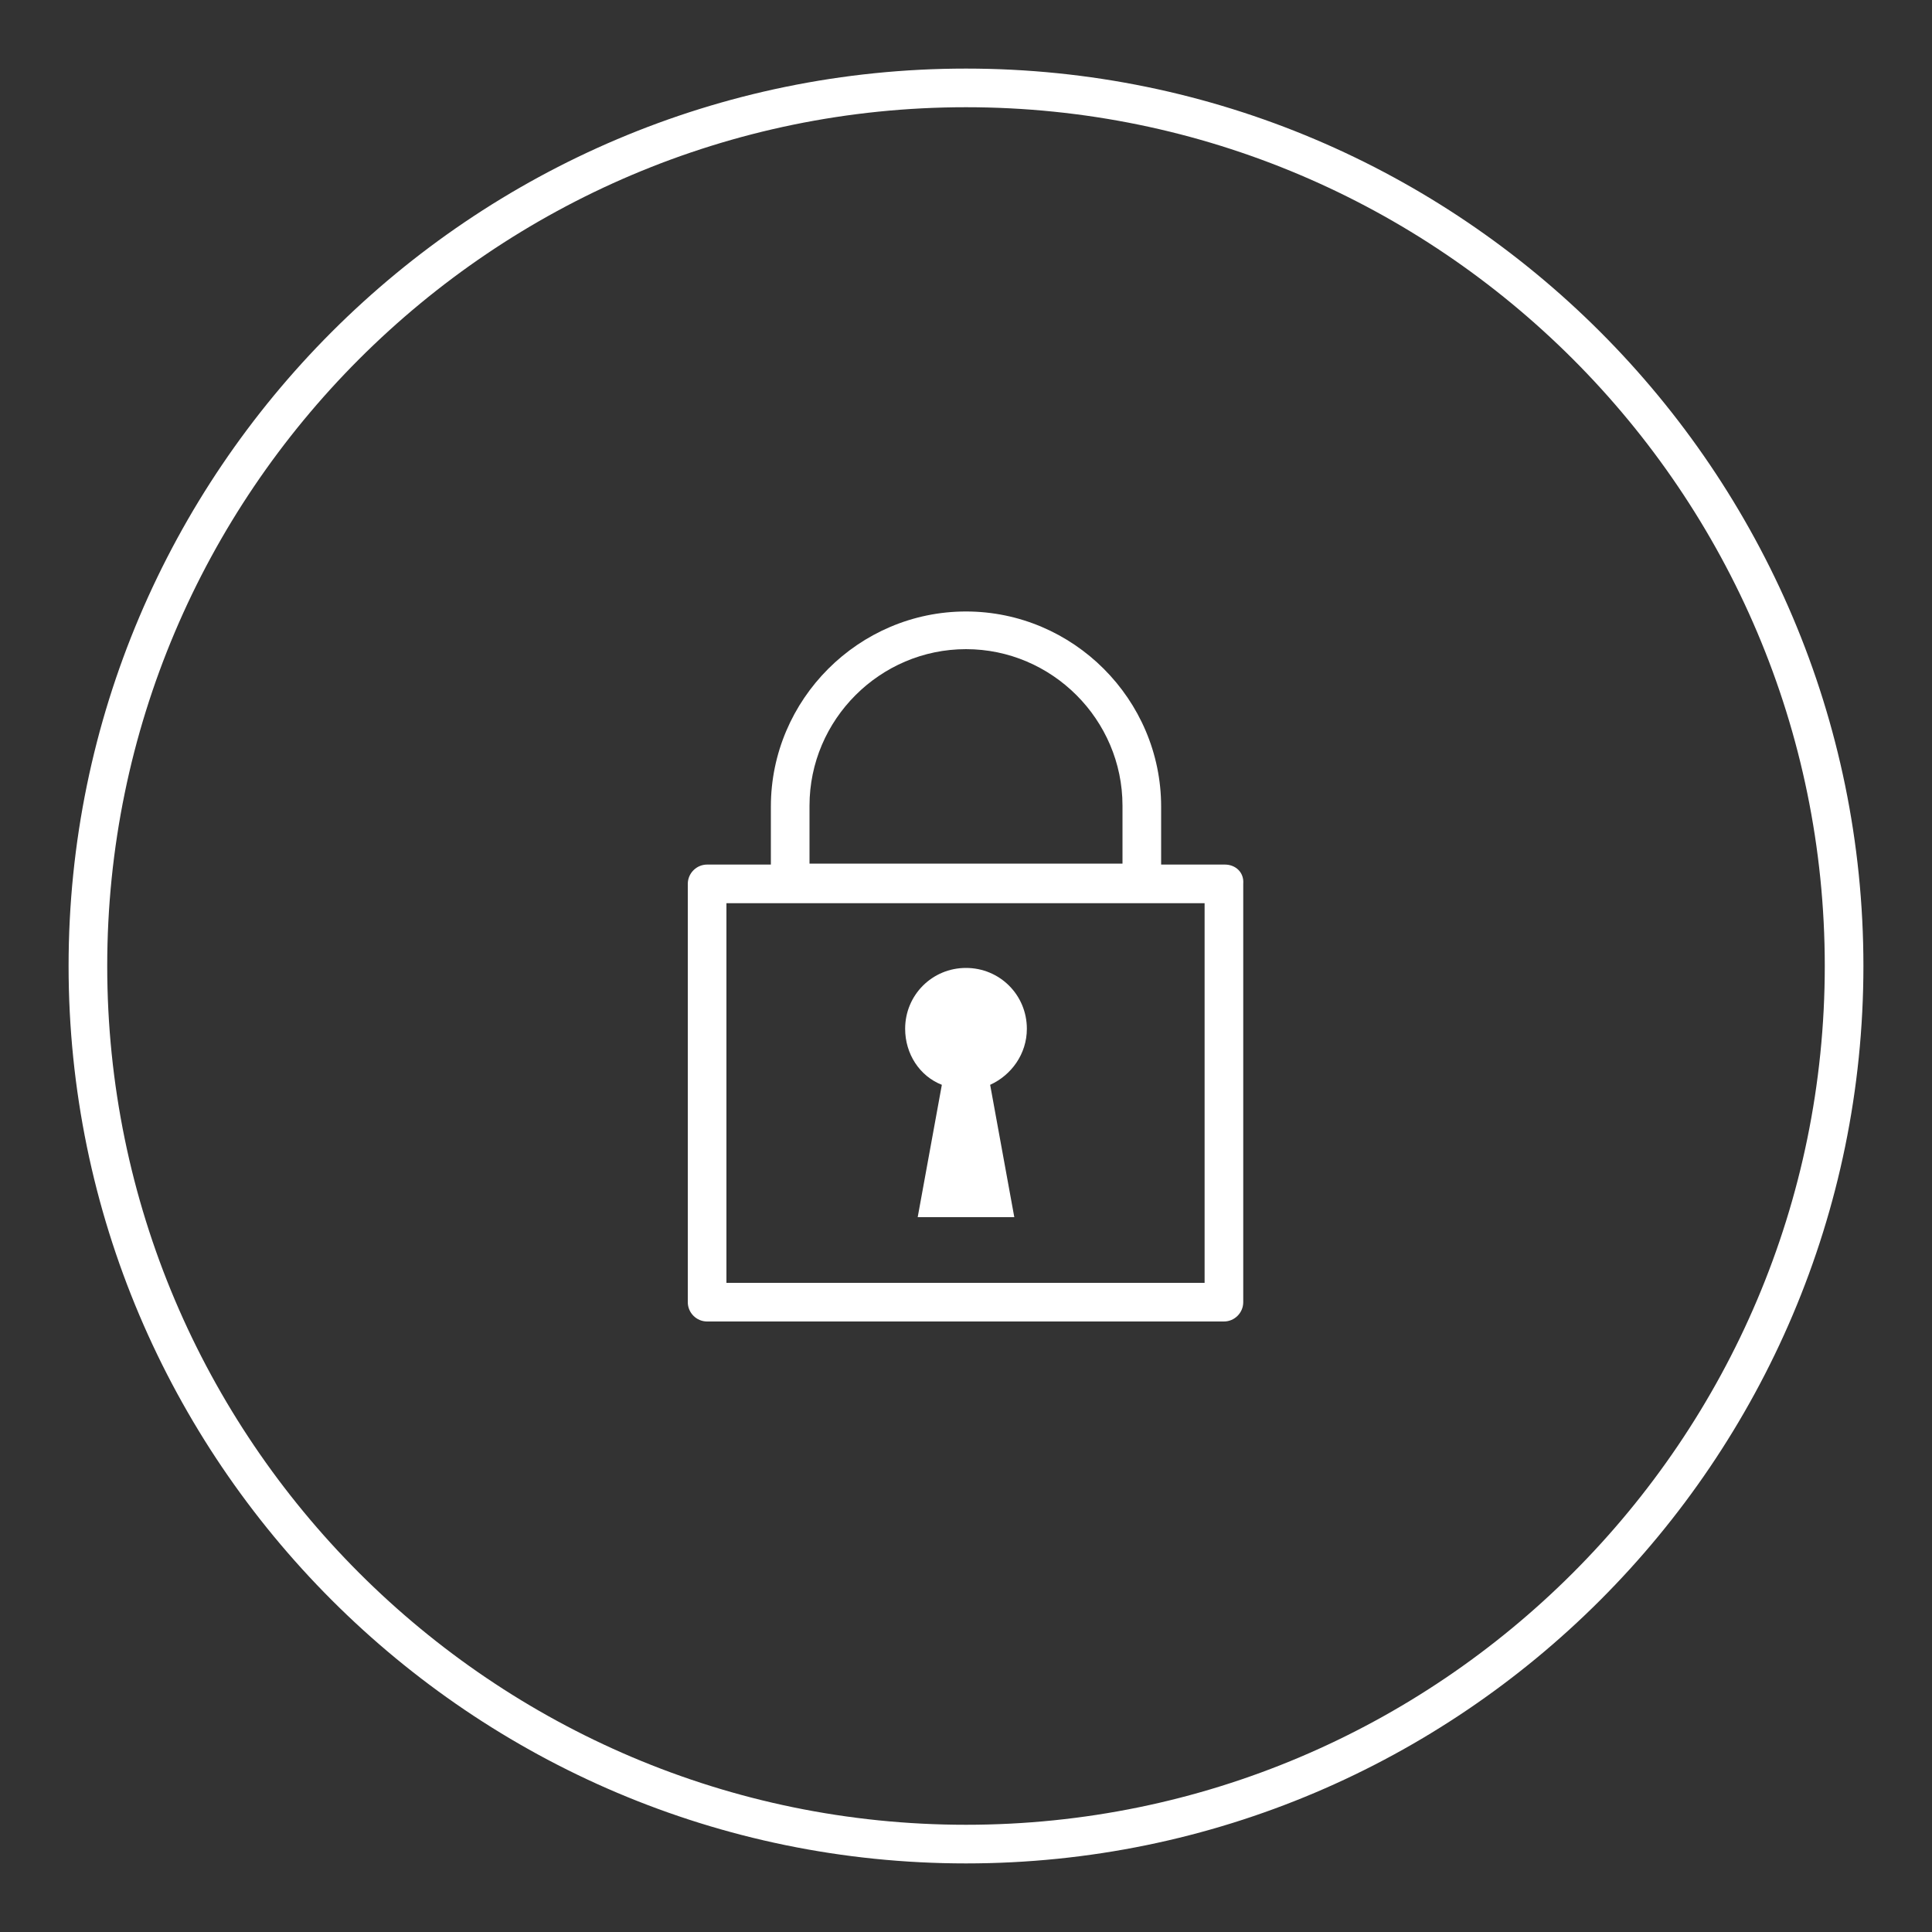
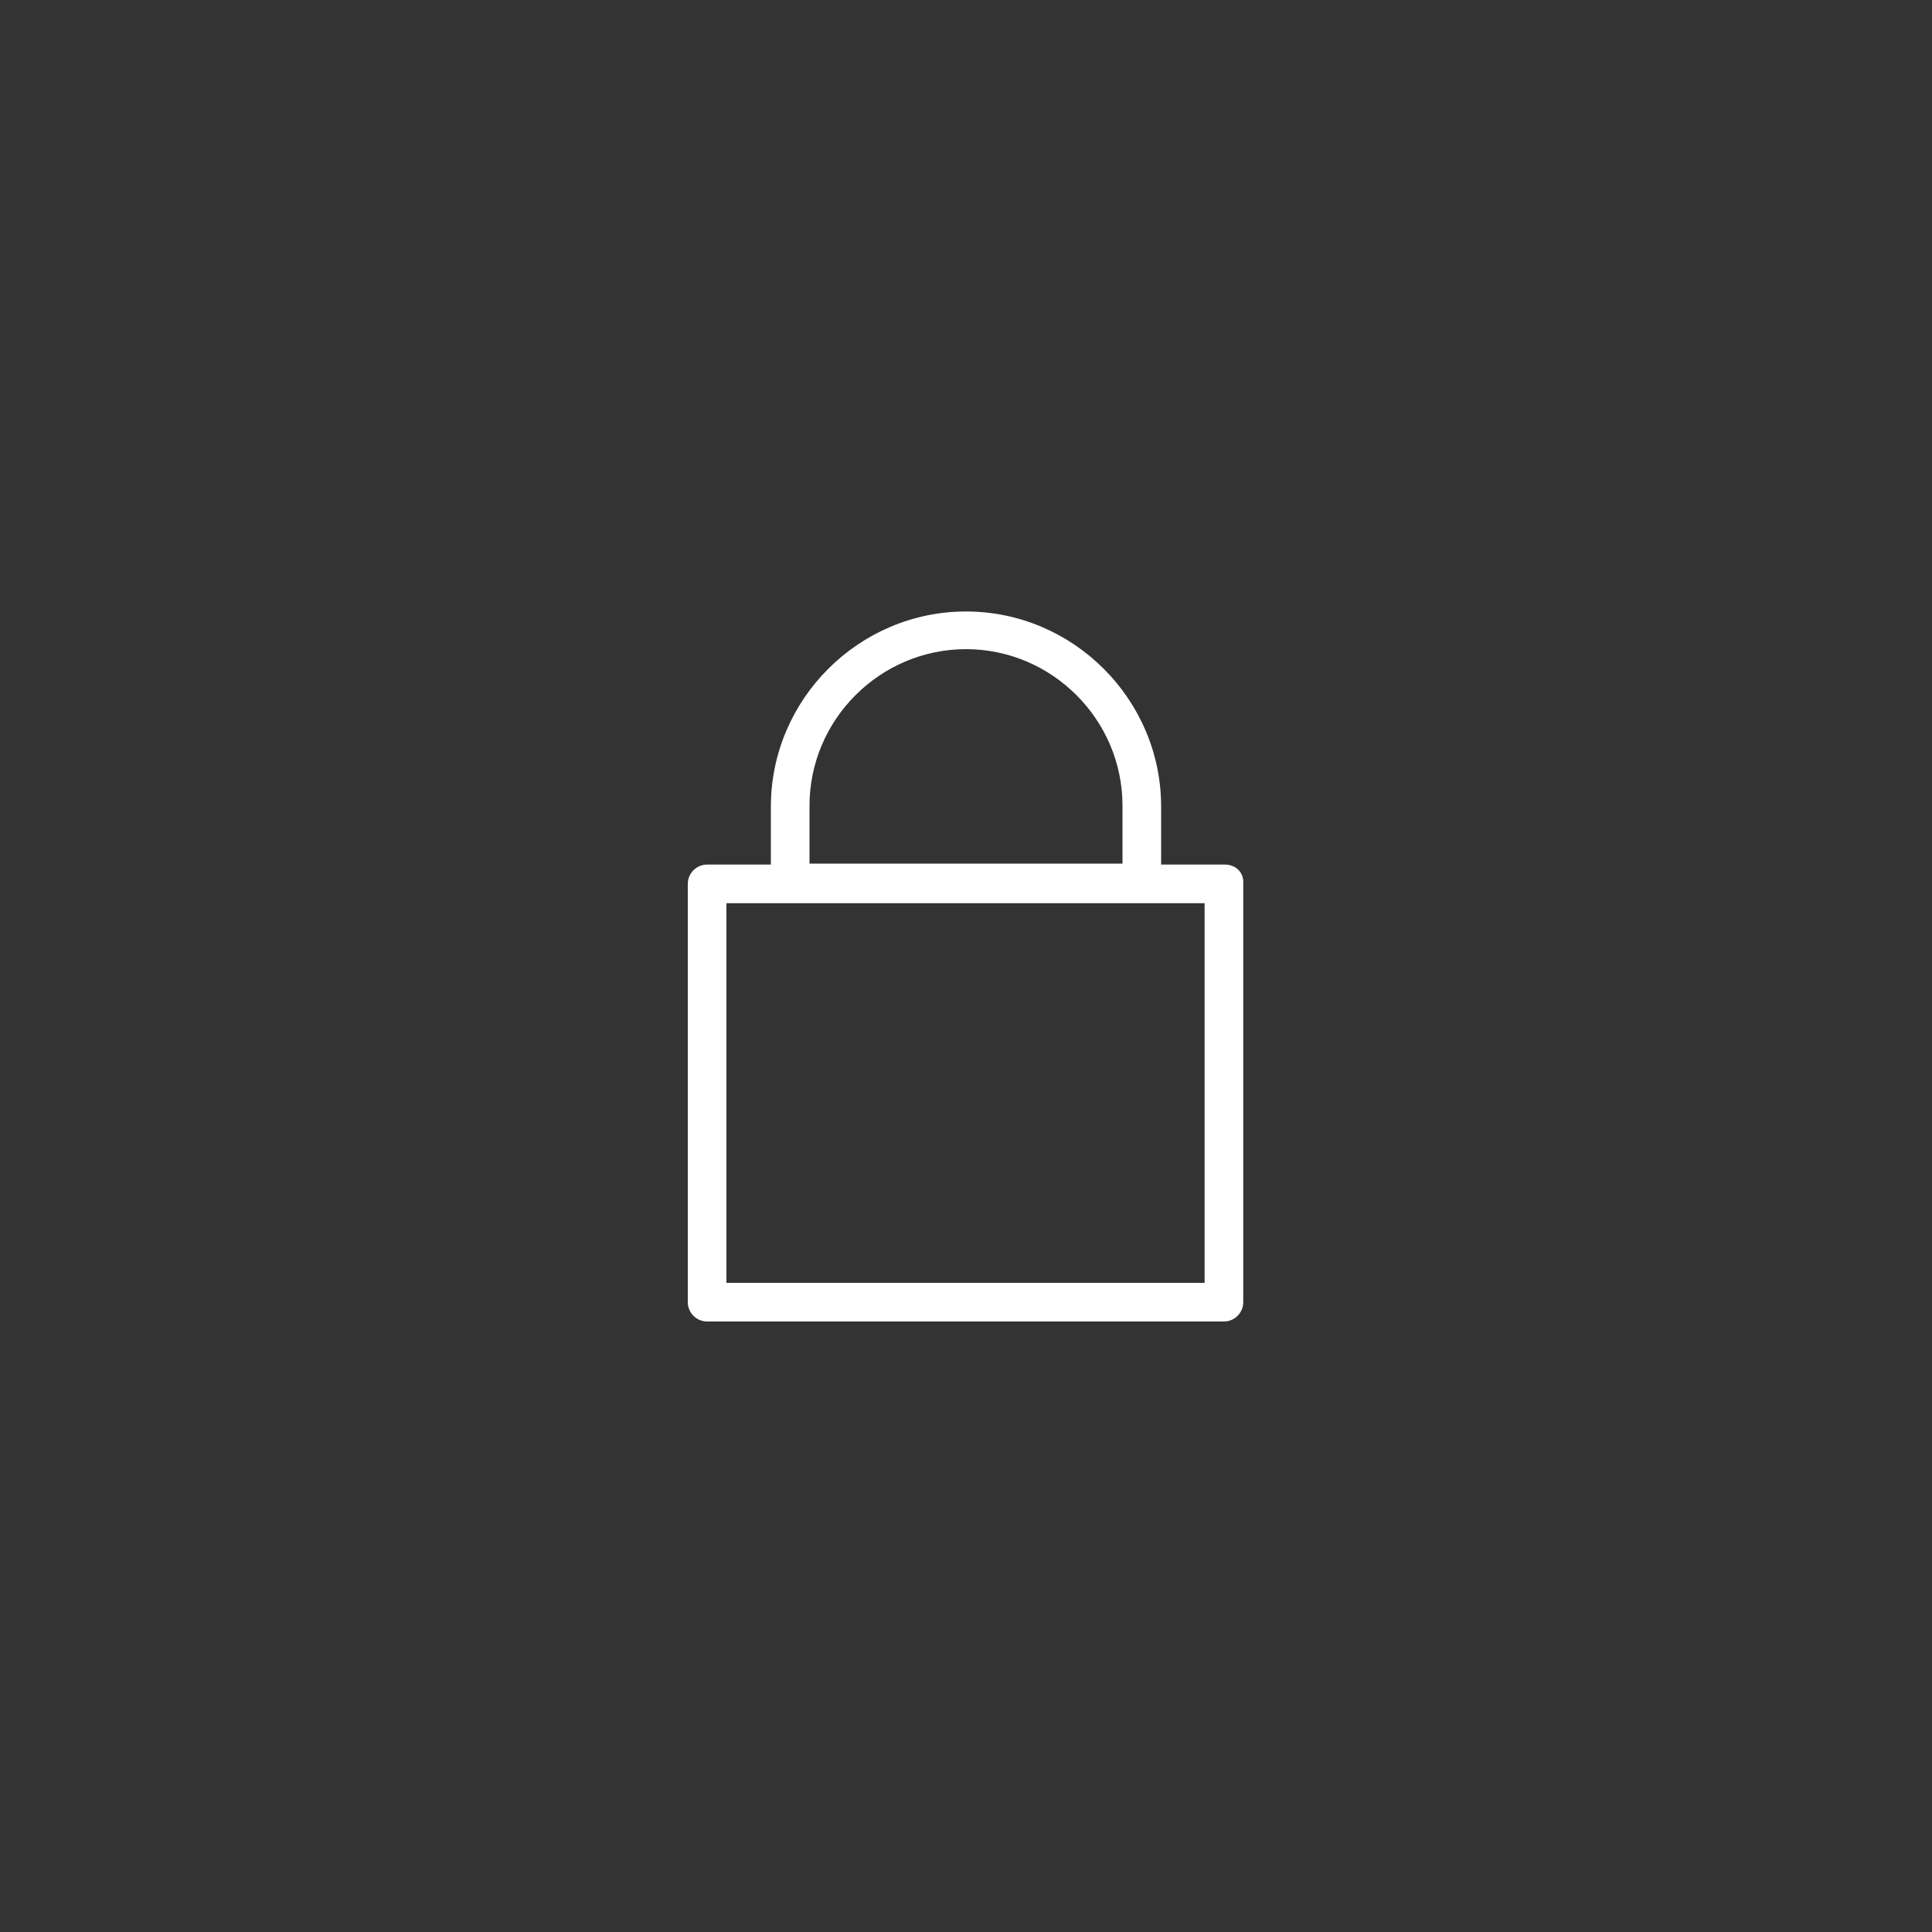
<svg xmlns="http://www.w3.org/2000/svg" version="1.1" id="Layer_1" x="0px" y="0px" viewBox="0 0 200 200" style="enable-background:new 0 0 200 200;" xml:space="preserve">
  <rect x="0" y="0" width="200" height="200" fill="#333333" stroke="none" />
  <style type="text/css">
	.st0{fill:#FFFFFF;}
	.st1{fill:none;stroke:#FFFFFF;stroke-width:4;stroke-linecap:round;stroke-linejoin:round;stroke-miterlimit:10;}
	.st2{fill:none;stroke:#FFFFFF;stroke-width:4;stroke-linejoin:round;stroke-miterlimit:10;}
	.st3{fill:none;stroke:#FFFFFF;stroke-width:4;stroke-miterlimit:10;}
</style>
  <g>
    <path class="st0" d="M126.8,89.5h-6.6v-6c0-11.1-9.1-20.2-20.2-20.2s-20.2,9.1-20.2,20.2v6h-6.6c-1.1,0-2,0.9-2,2v43.3   c0,1.1,0.9,2,2,2h53.5c1.1,0,2-0.9,2-2V91.5C128.8,90.3,127.9,89.5,126.8,89.5z M83.8,83.4c0-8.9,7.3-16.2,16.2-16.2   s16.2,7.3,16.2,16.2v6H83.8V83.4z M124.8,132.8H75.2V93.5h49.5V132.8z" />
-     <path class="st0" d="M97.5,112.3L95,126H105l-2.5-13.7c2.2-1,3.8-3.2,3.8-5.8c0-3.5-2.8-6.3-6.3-6.3s-6.3,2.8-6.3,6.3   C93.7,109.1,95.2,111.4,97.5,112.3z" />
-     <path class="st0" d="M100,7.1C48.8,7.1,7.1,48.8,7.1,100s41.7,92.9,92.9,92.9s92.9-41.7,92.9-92.9S151.2,7.1,100,7.1z M100,188.9   c-49,0-88.9-39.9-88.9-88.9S51,11.1,100,11.1S188.9,51,188.9,100S149,188.9,100,188.9z" />
  </g>
</svg>